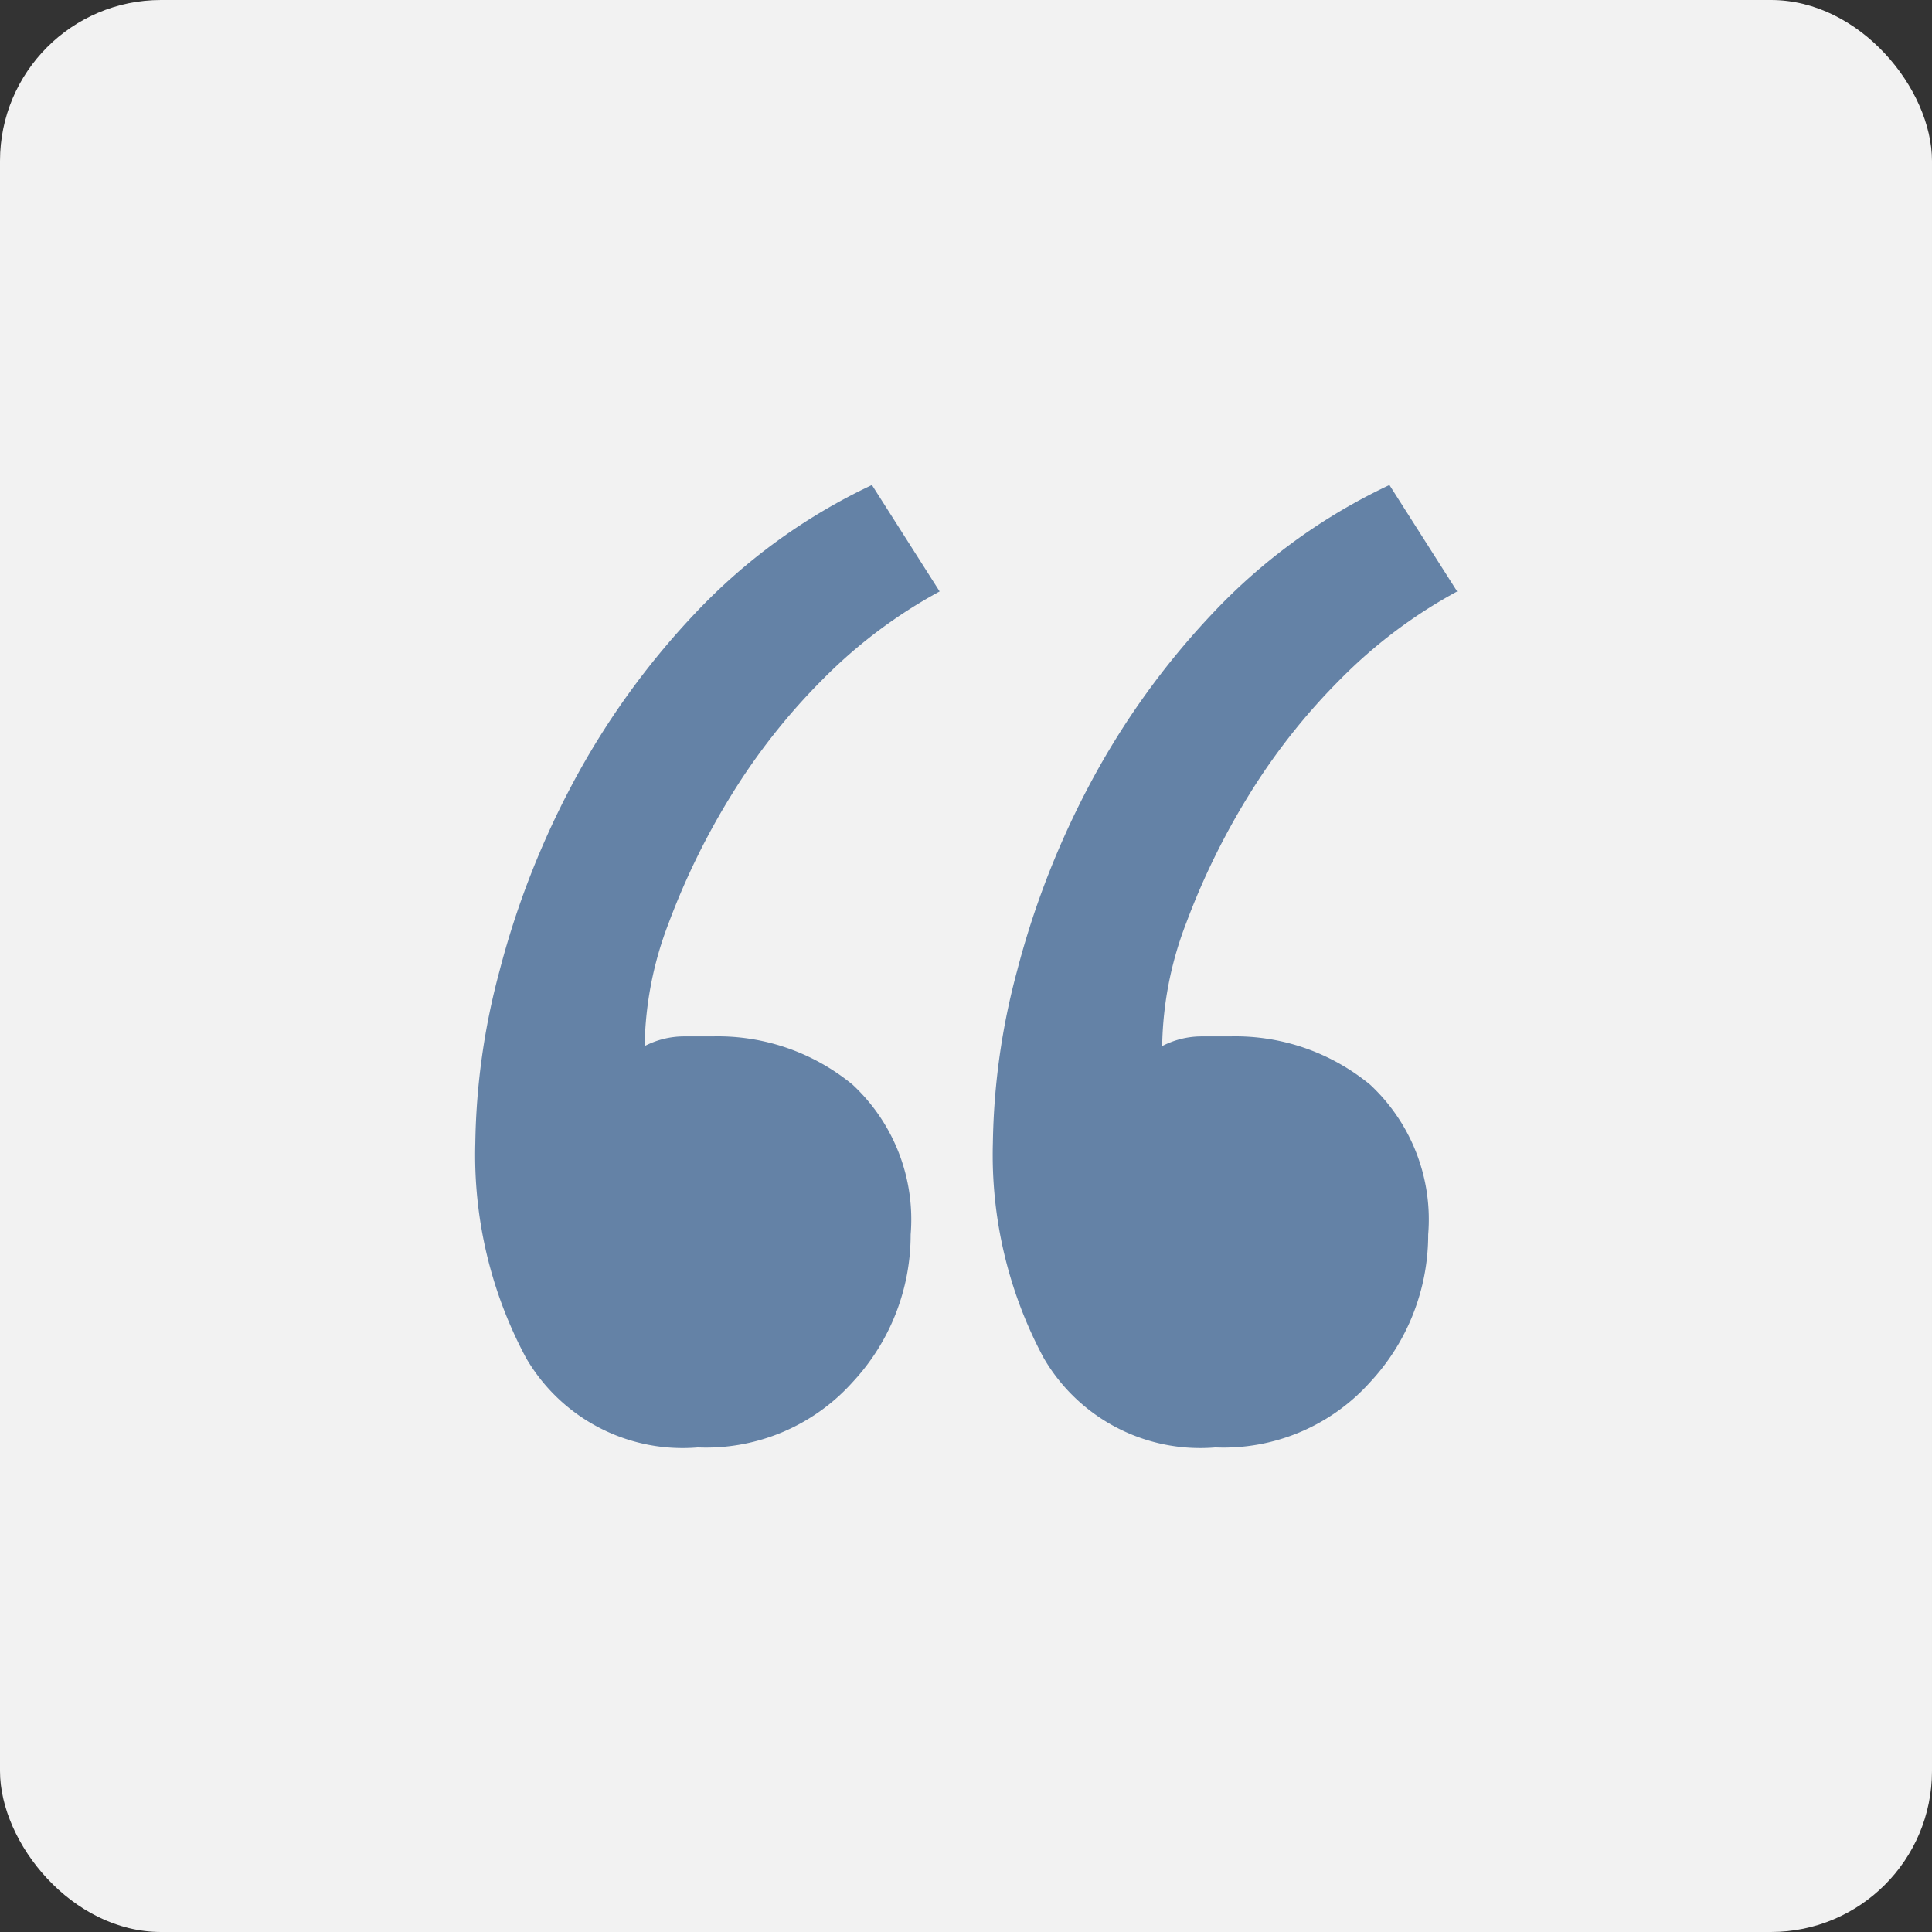
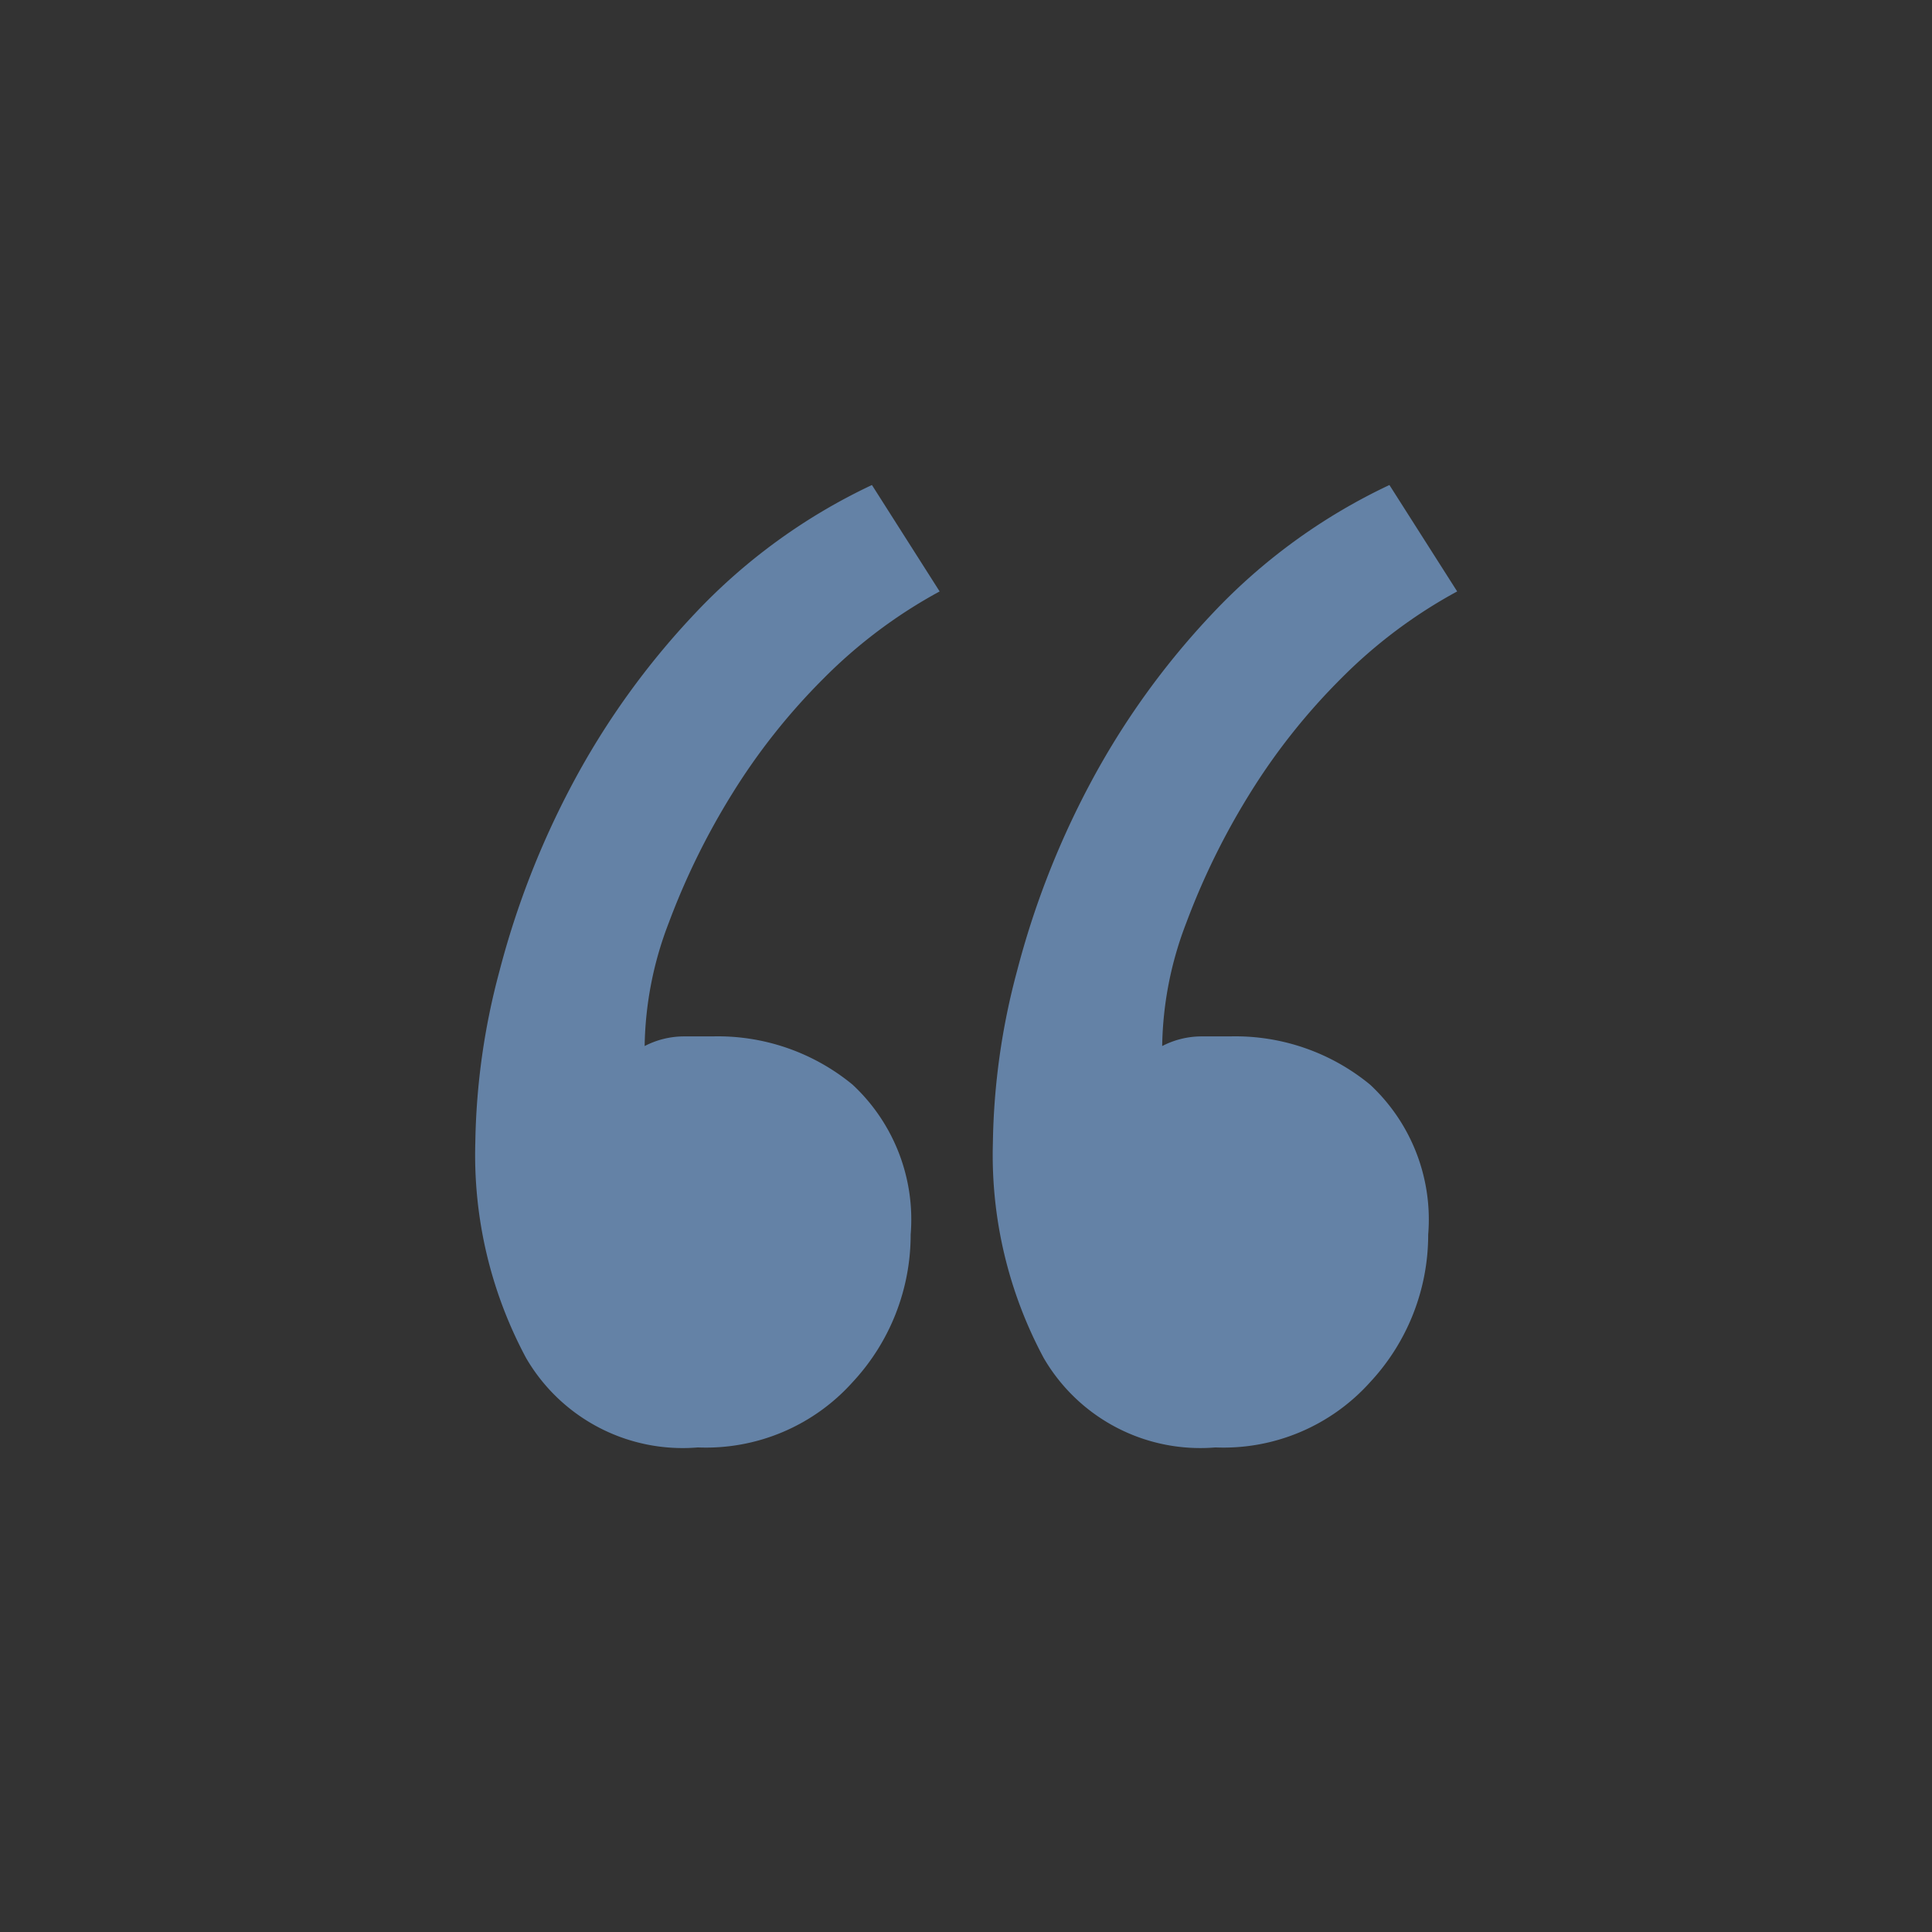
<svg xmlns="http://www.w3.org/2000/svg" width="48" height="48" viewBox="0 0 48 48">
  <rect x="0" y="0" width="48" height="48" fill="#333333" stroke="none" />
  <g transform="translate(-1042 -2394)">
-     <rect width="48" height="48" fill="#f2f2f2" rx="4" transform="translate(1042 2394)" />
    <path fill="#6482a6" d="M16.836-65.056a12.353 12.353 0 0 0-2.884 2.163 15.72 15.72 0 0 0-2.283 2.884 18.006 18.006 0 0 0-1.562 3.184 8.836 8.836 0 0 0-.6 3.064 2.133 2.133 0 0 1 .961-.24h.721a5.265 5.265 0 0 1 3.485 1.2 4.575 4.575 0 0 1 1.442 3.725 5.371 5.371 0 0 1-1.442 3.665 4.891 4.891 0 0 1-3.845 1.622 4.5 4.5 0 0 1-4.267-2.221A10.668 10.668 0 0 1 5.3-51.357a17.312 17.312 0 0 1 .6-4.266 21.259 21.259 0 0 1 1.8-4.627 19.457 19.457 0 0 1 3.064-4.266 14.523 14.523 0 0 1 4.39-3.184zm12.858 0a12.353 12.353 0 0 0-2.884 2.163 15.72 15.72 0 0 0-2.283 2.884 18.007 18.007 0 0 0-1.562 3.184 8.836 8.836 0 0 0-.6 3.064 2.133 2.133 0 0 1 .961-.24h.721a5.265 5.265 0 0 1 3.485 1.2 4.575 4.575 0 0 1 1.442 3.725 5.371 5.371 0 0 1-1.442 3.665 4.891 4.891 0 0 1-3.845 1.622 4.5 4.5 0 0 1-4.266-2.223 10.668 10.668 0 0 1-1.262-5.347 17.312 17.312 0 0 1 .6-4.266 21.259 21.259 0 0 1 1.8-4.626 19.457 19.457 0 0 1 3.064-4.266 14.523 14.523 0 0 1 4.388-3.183z" transform="translate(1048.509 2473.75)" />
  </g>
</svg>